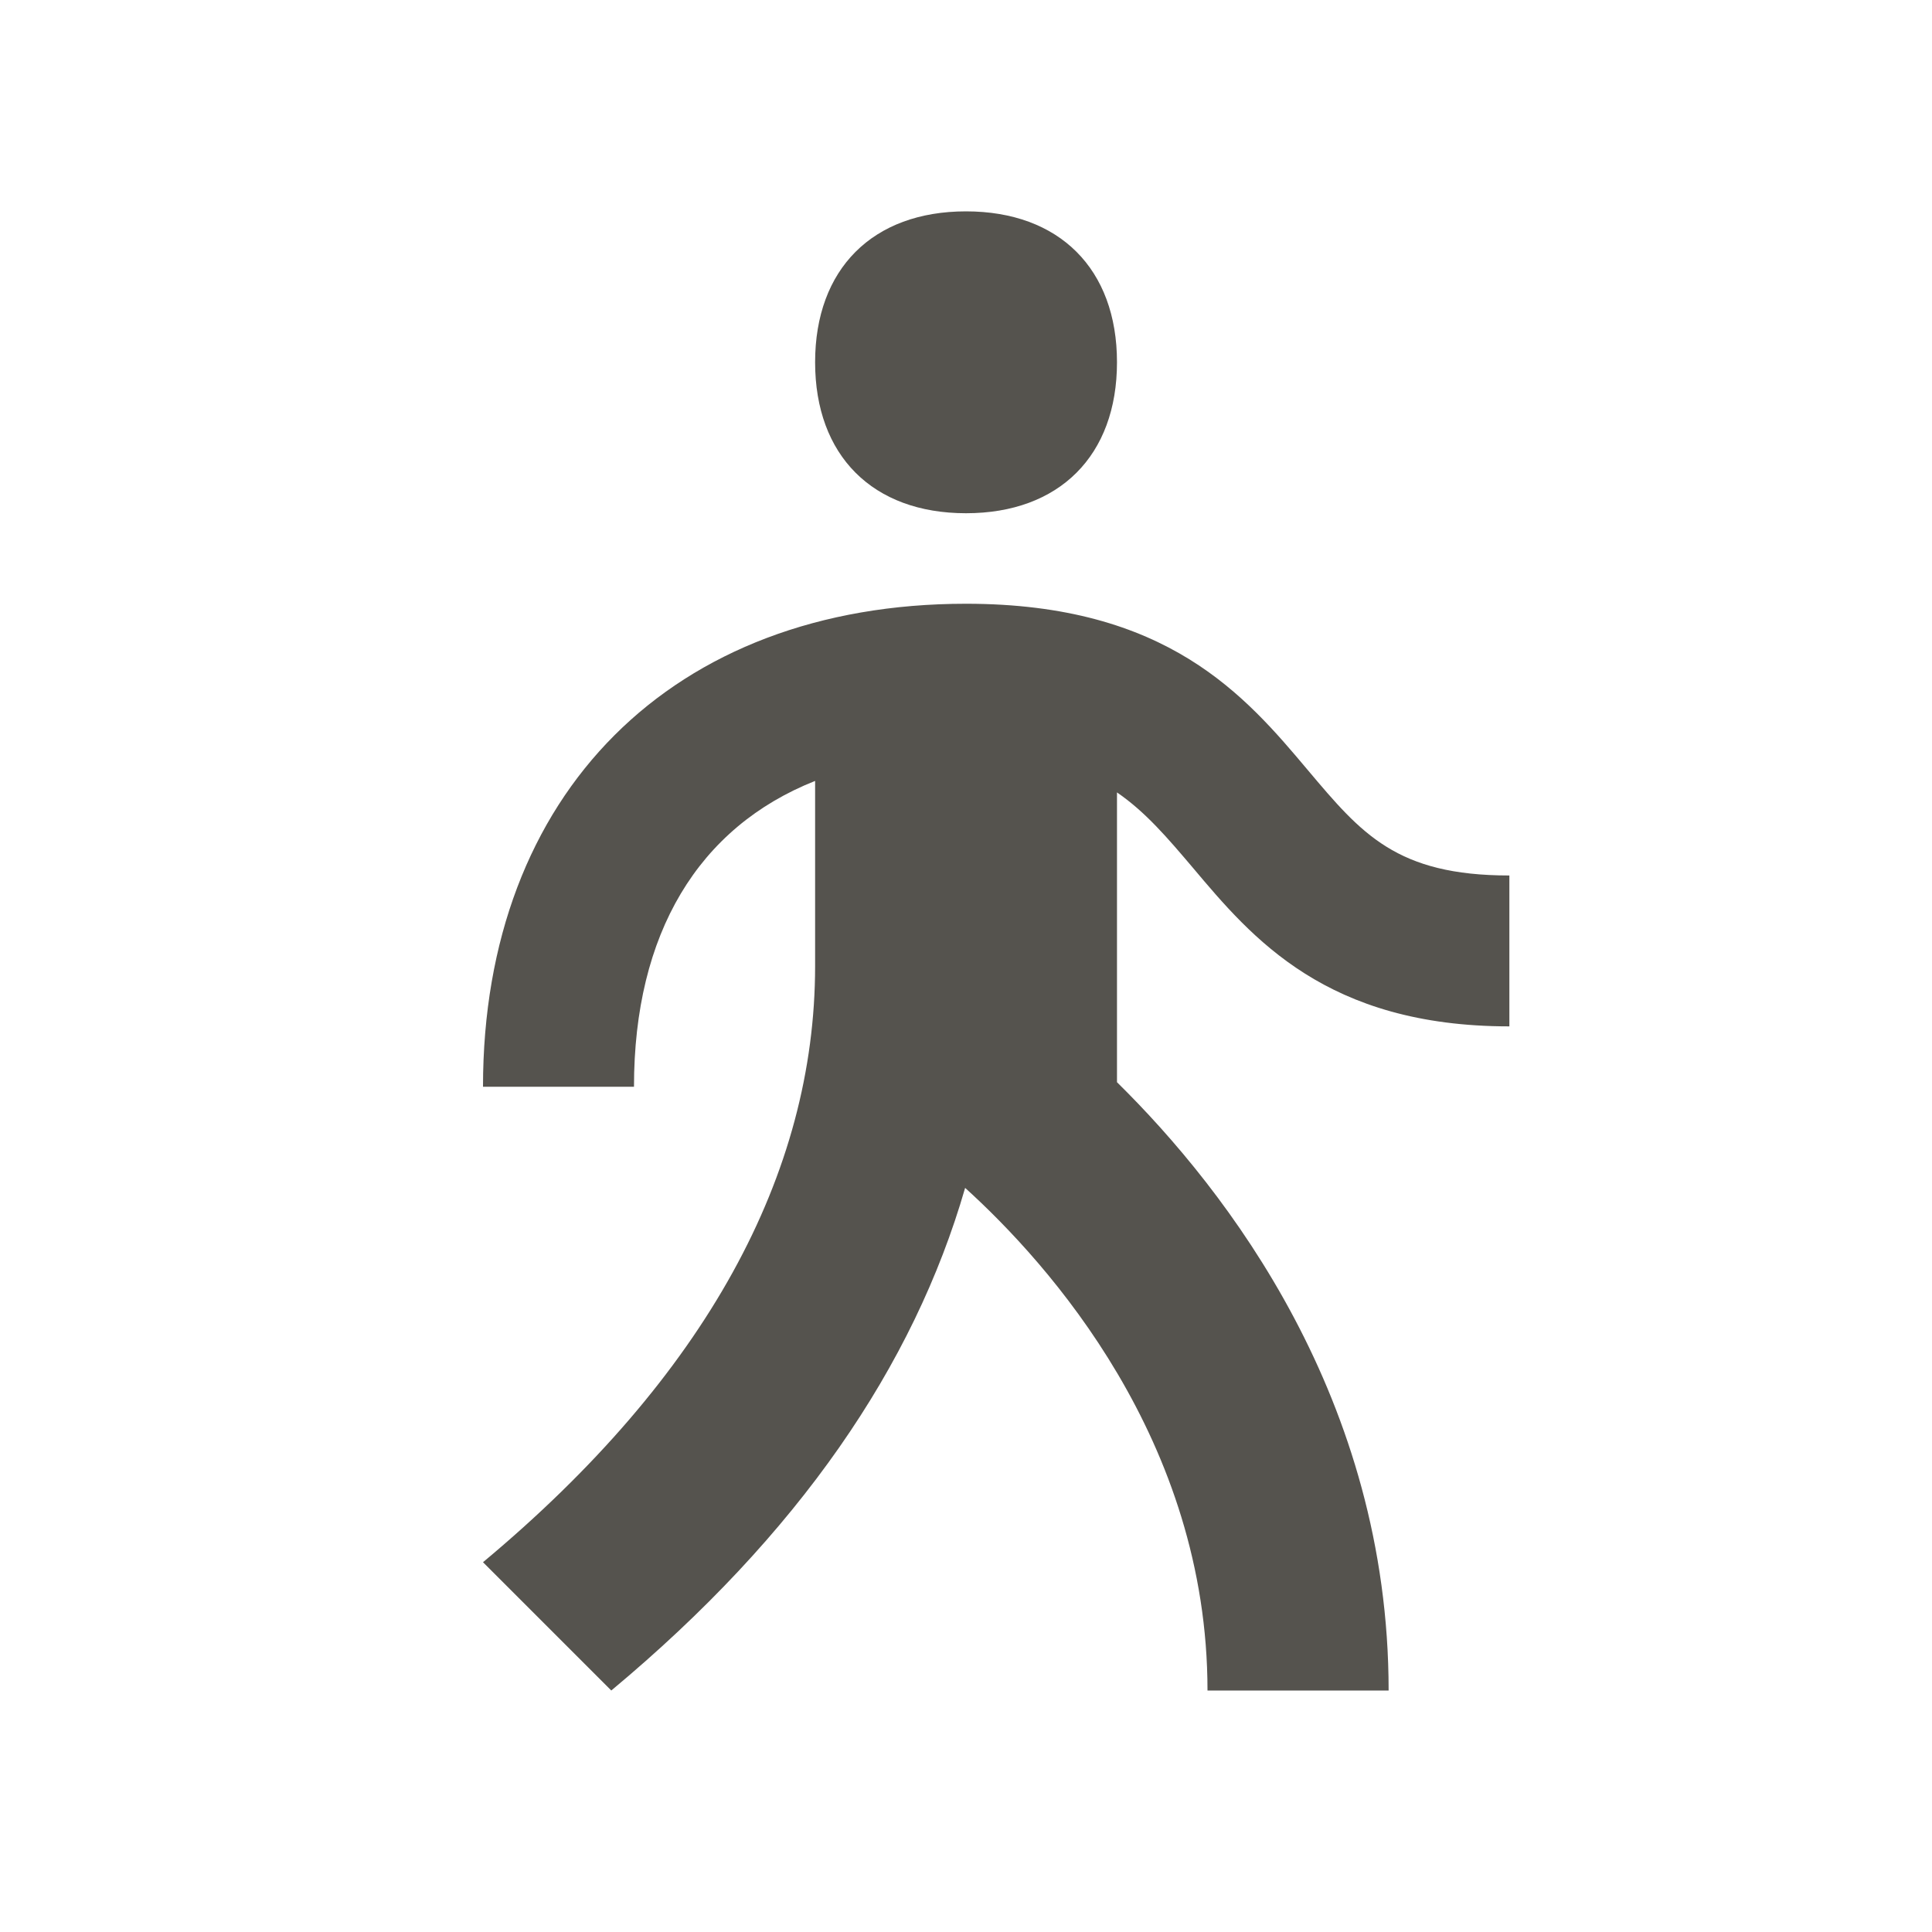
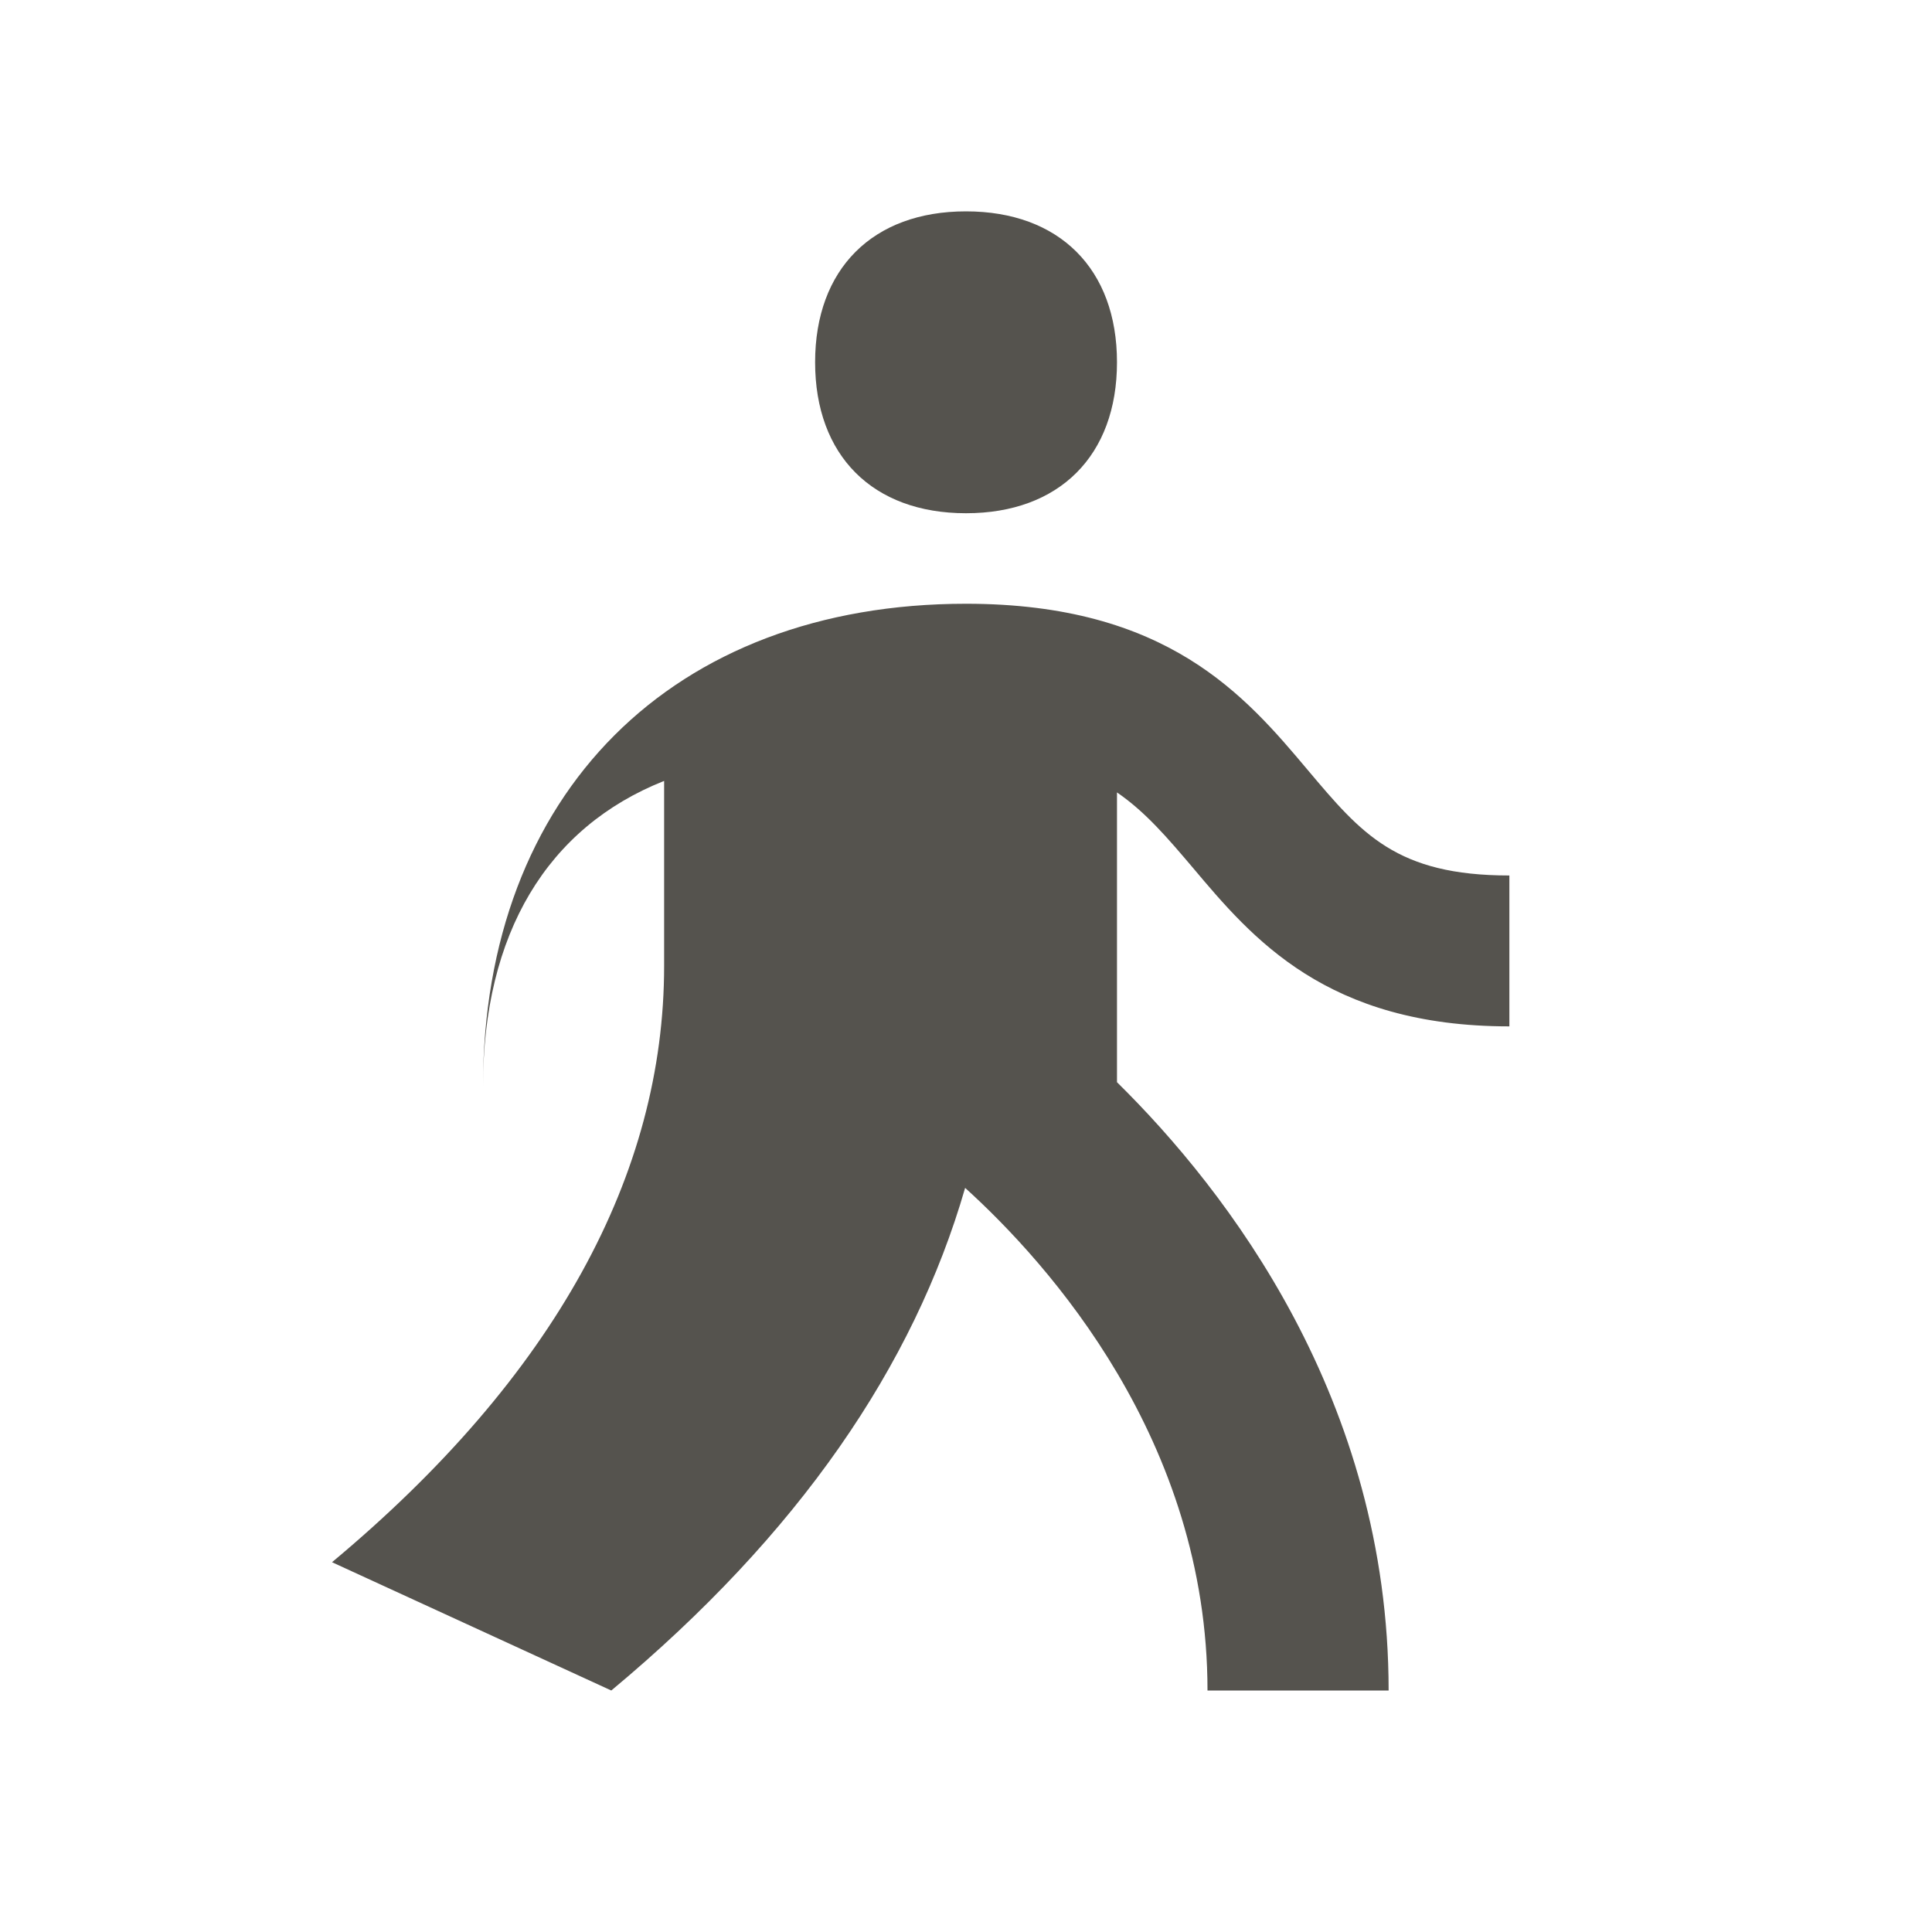
<svg xmlns="http://www.w3.org/2000/svg" viewBox="0 0 20 20" fill="#55534E">
-   <path d="M8.438 3.75c0-.966.596-1.562 1.562-1.562s1.563.596 1.563 1.562S10.966 5.313 10 5.313 8.438 4.716 8.438 3.75m3.909 5.231c.616.732 1.384 1.644 3.278 1.644V9.063c-1.169 0-1.531-.432-2.084-1.088C12.894 7.206 12.088 6.25 10 6.25c-3.037 0-5 1.963-5 5h1.563c0-1.59.668-2.687 1.875-3.166V10c0 2.15-1.126 4.244-3.438 6.172L6.328 17.5c1.94-1.616 3.131-3.36 3.663-5.203.865.784 2.509 2.615 2.509 5.203h1.875c0-3.012-1.672-5.175-2.812-6.297v-3c.296.203.524.472.784.778" fill="#55534E" />
+   <path d="M8.438 3.75c0-.966.596-1.562 1.562-1.562s1.563.596 1.563 1.562S10.966 5.313 10 5.313 8.438 4.716 8.438 3.75m3.909 5.231c.616.732 1.384 1.644 3.278 1.644V9.063c-1.169 0-1.531-.432-2.084-1.088C12.894 7.206 12.088 6.25 10 6.25c-3.037 0-5 1.963-5 5c0-1.59.668-2.687 1.875-3.166V10c0 2.15-1.126 4.244-3.438 6.172L6.328 17.5c1.94-1.616 3.131-3.36 3.663-5.203.865.784 2.509 2.615 2.509 5.203h1.875c0-3.012-1.672-5.175-2.812-6.297v-3c.296.203.524.472.784.778" fill="#55534E" />
</svg>